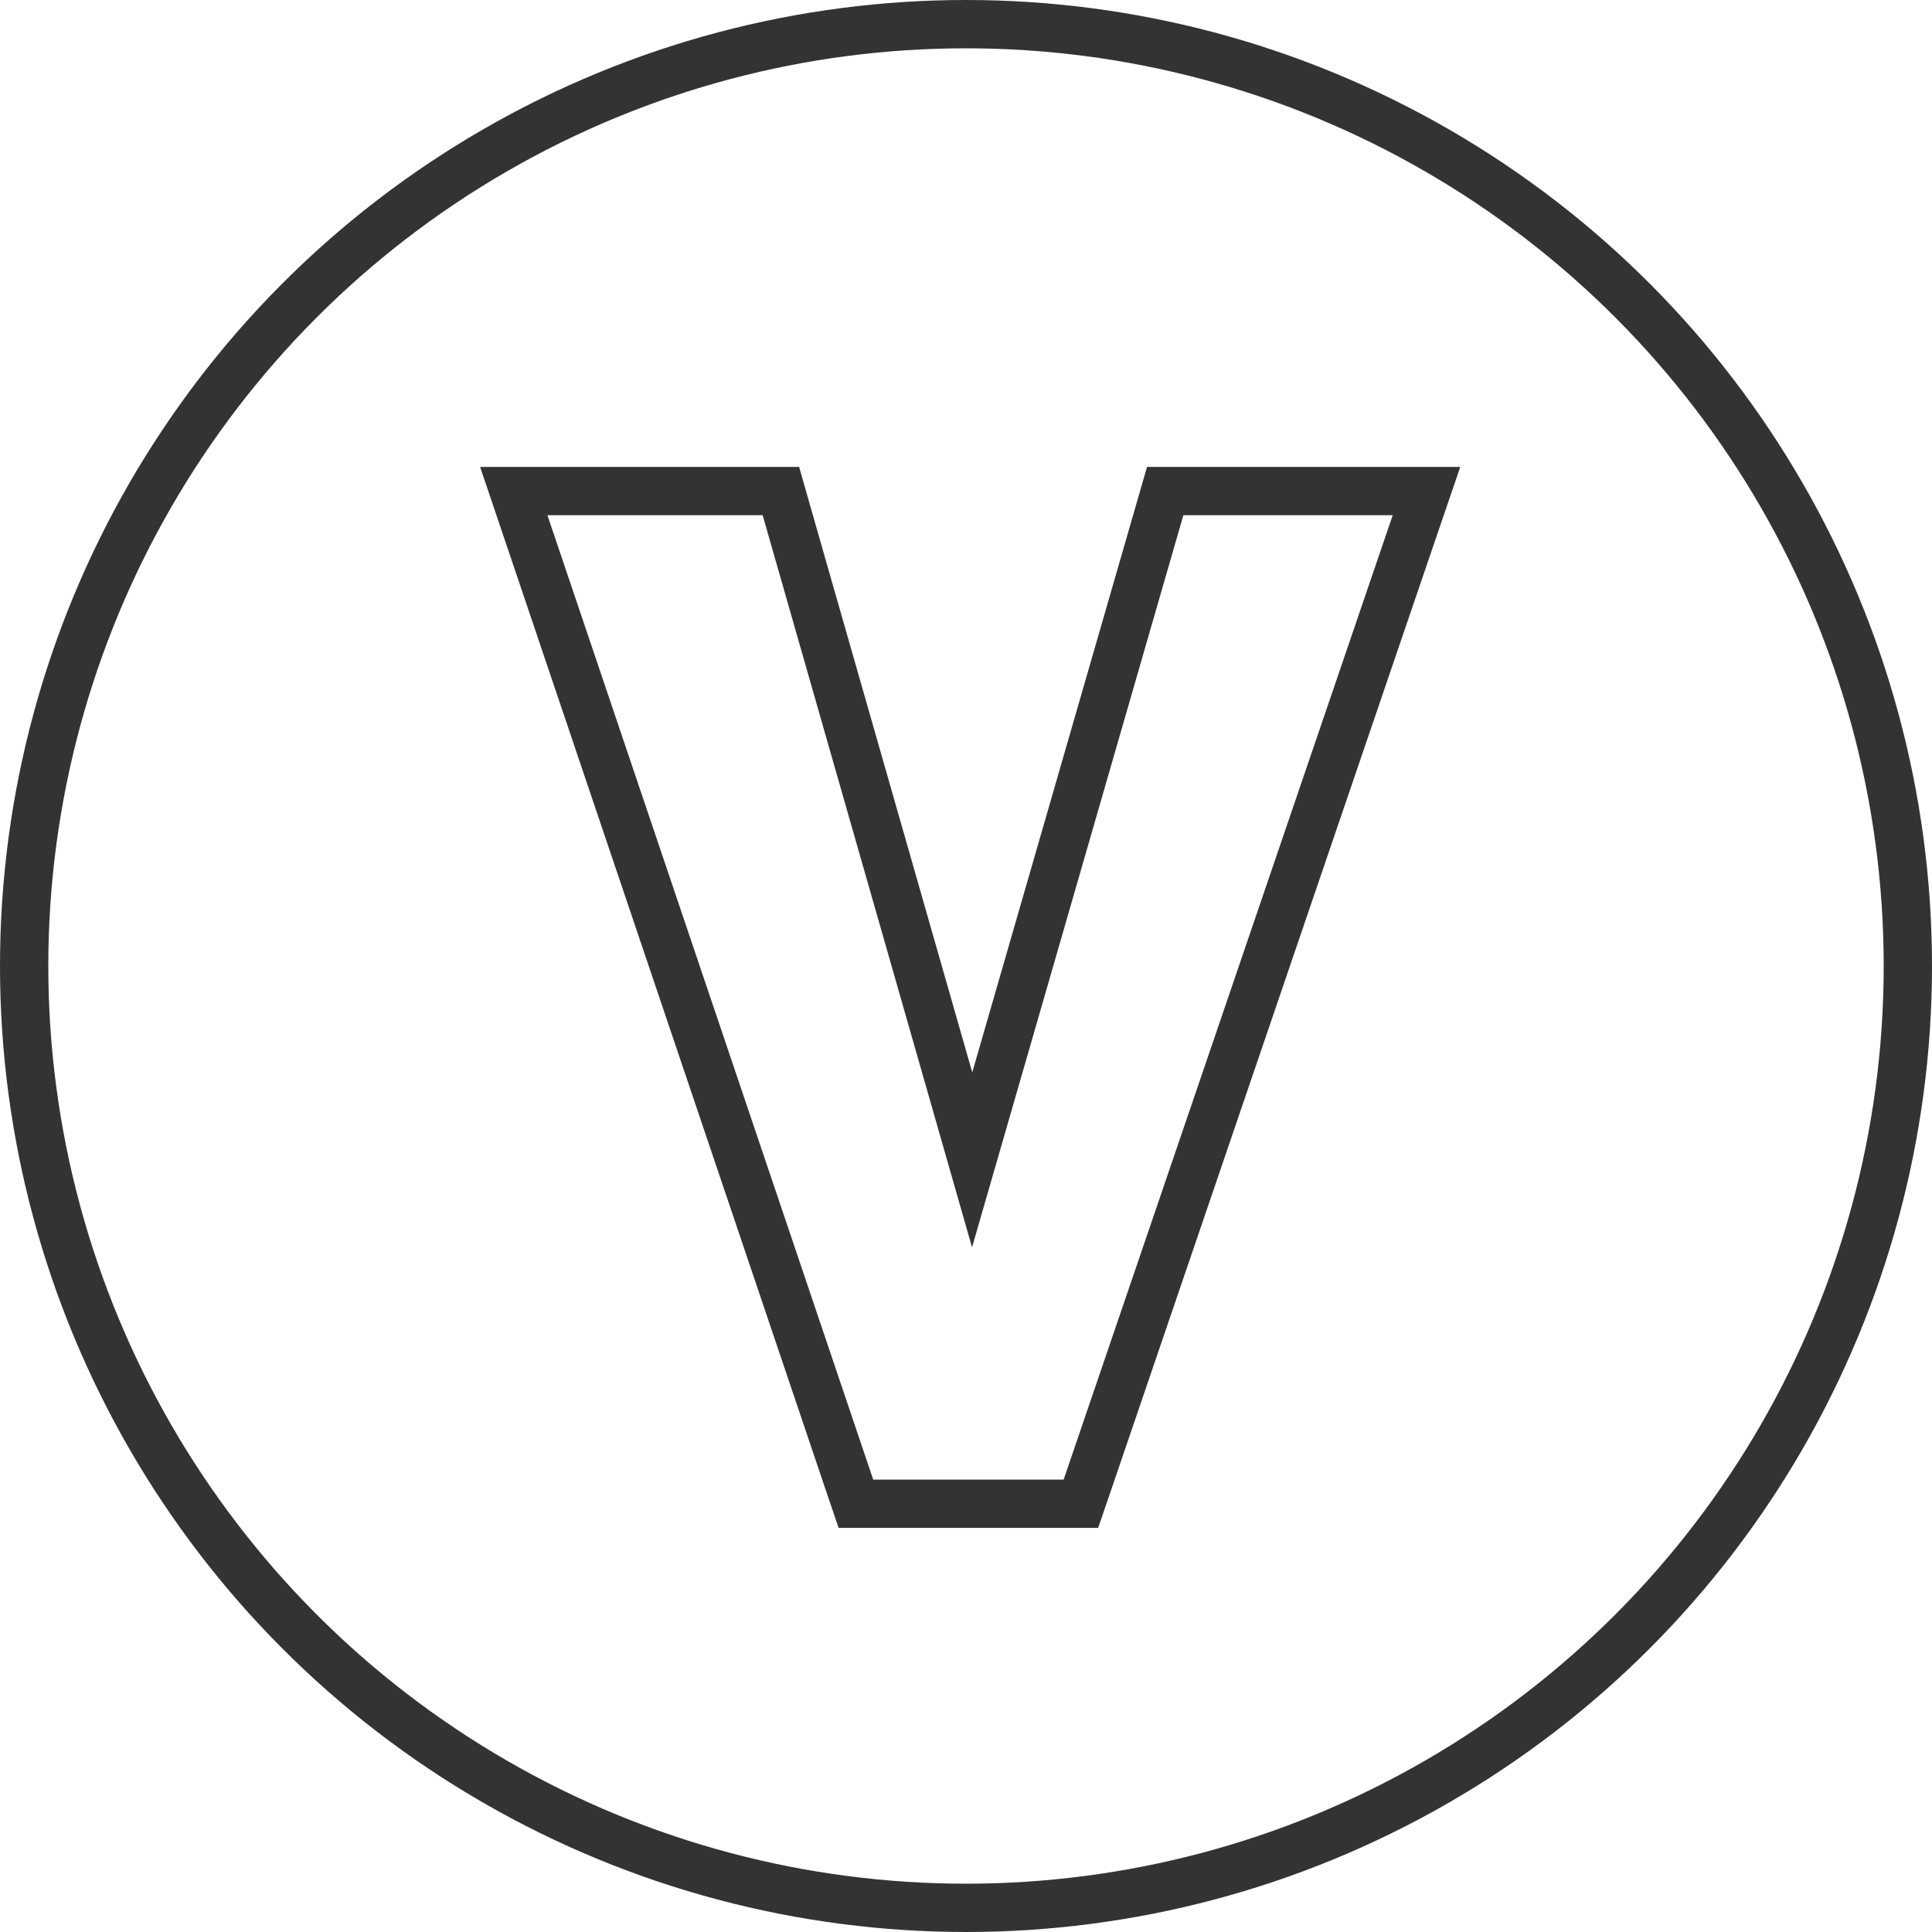
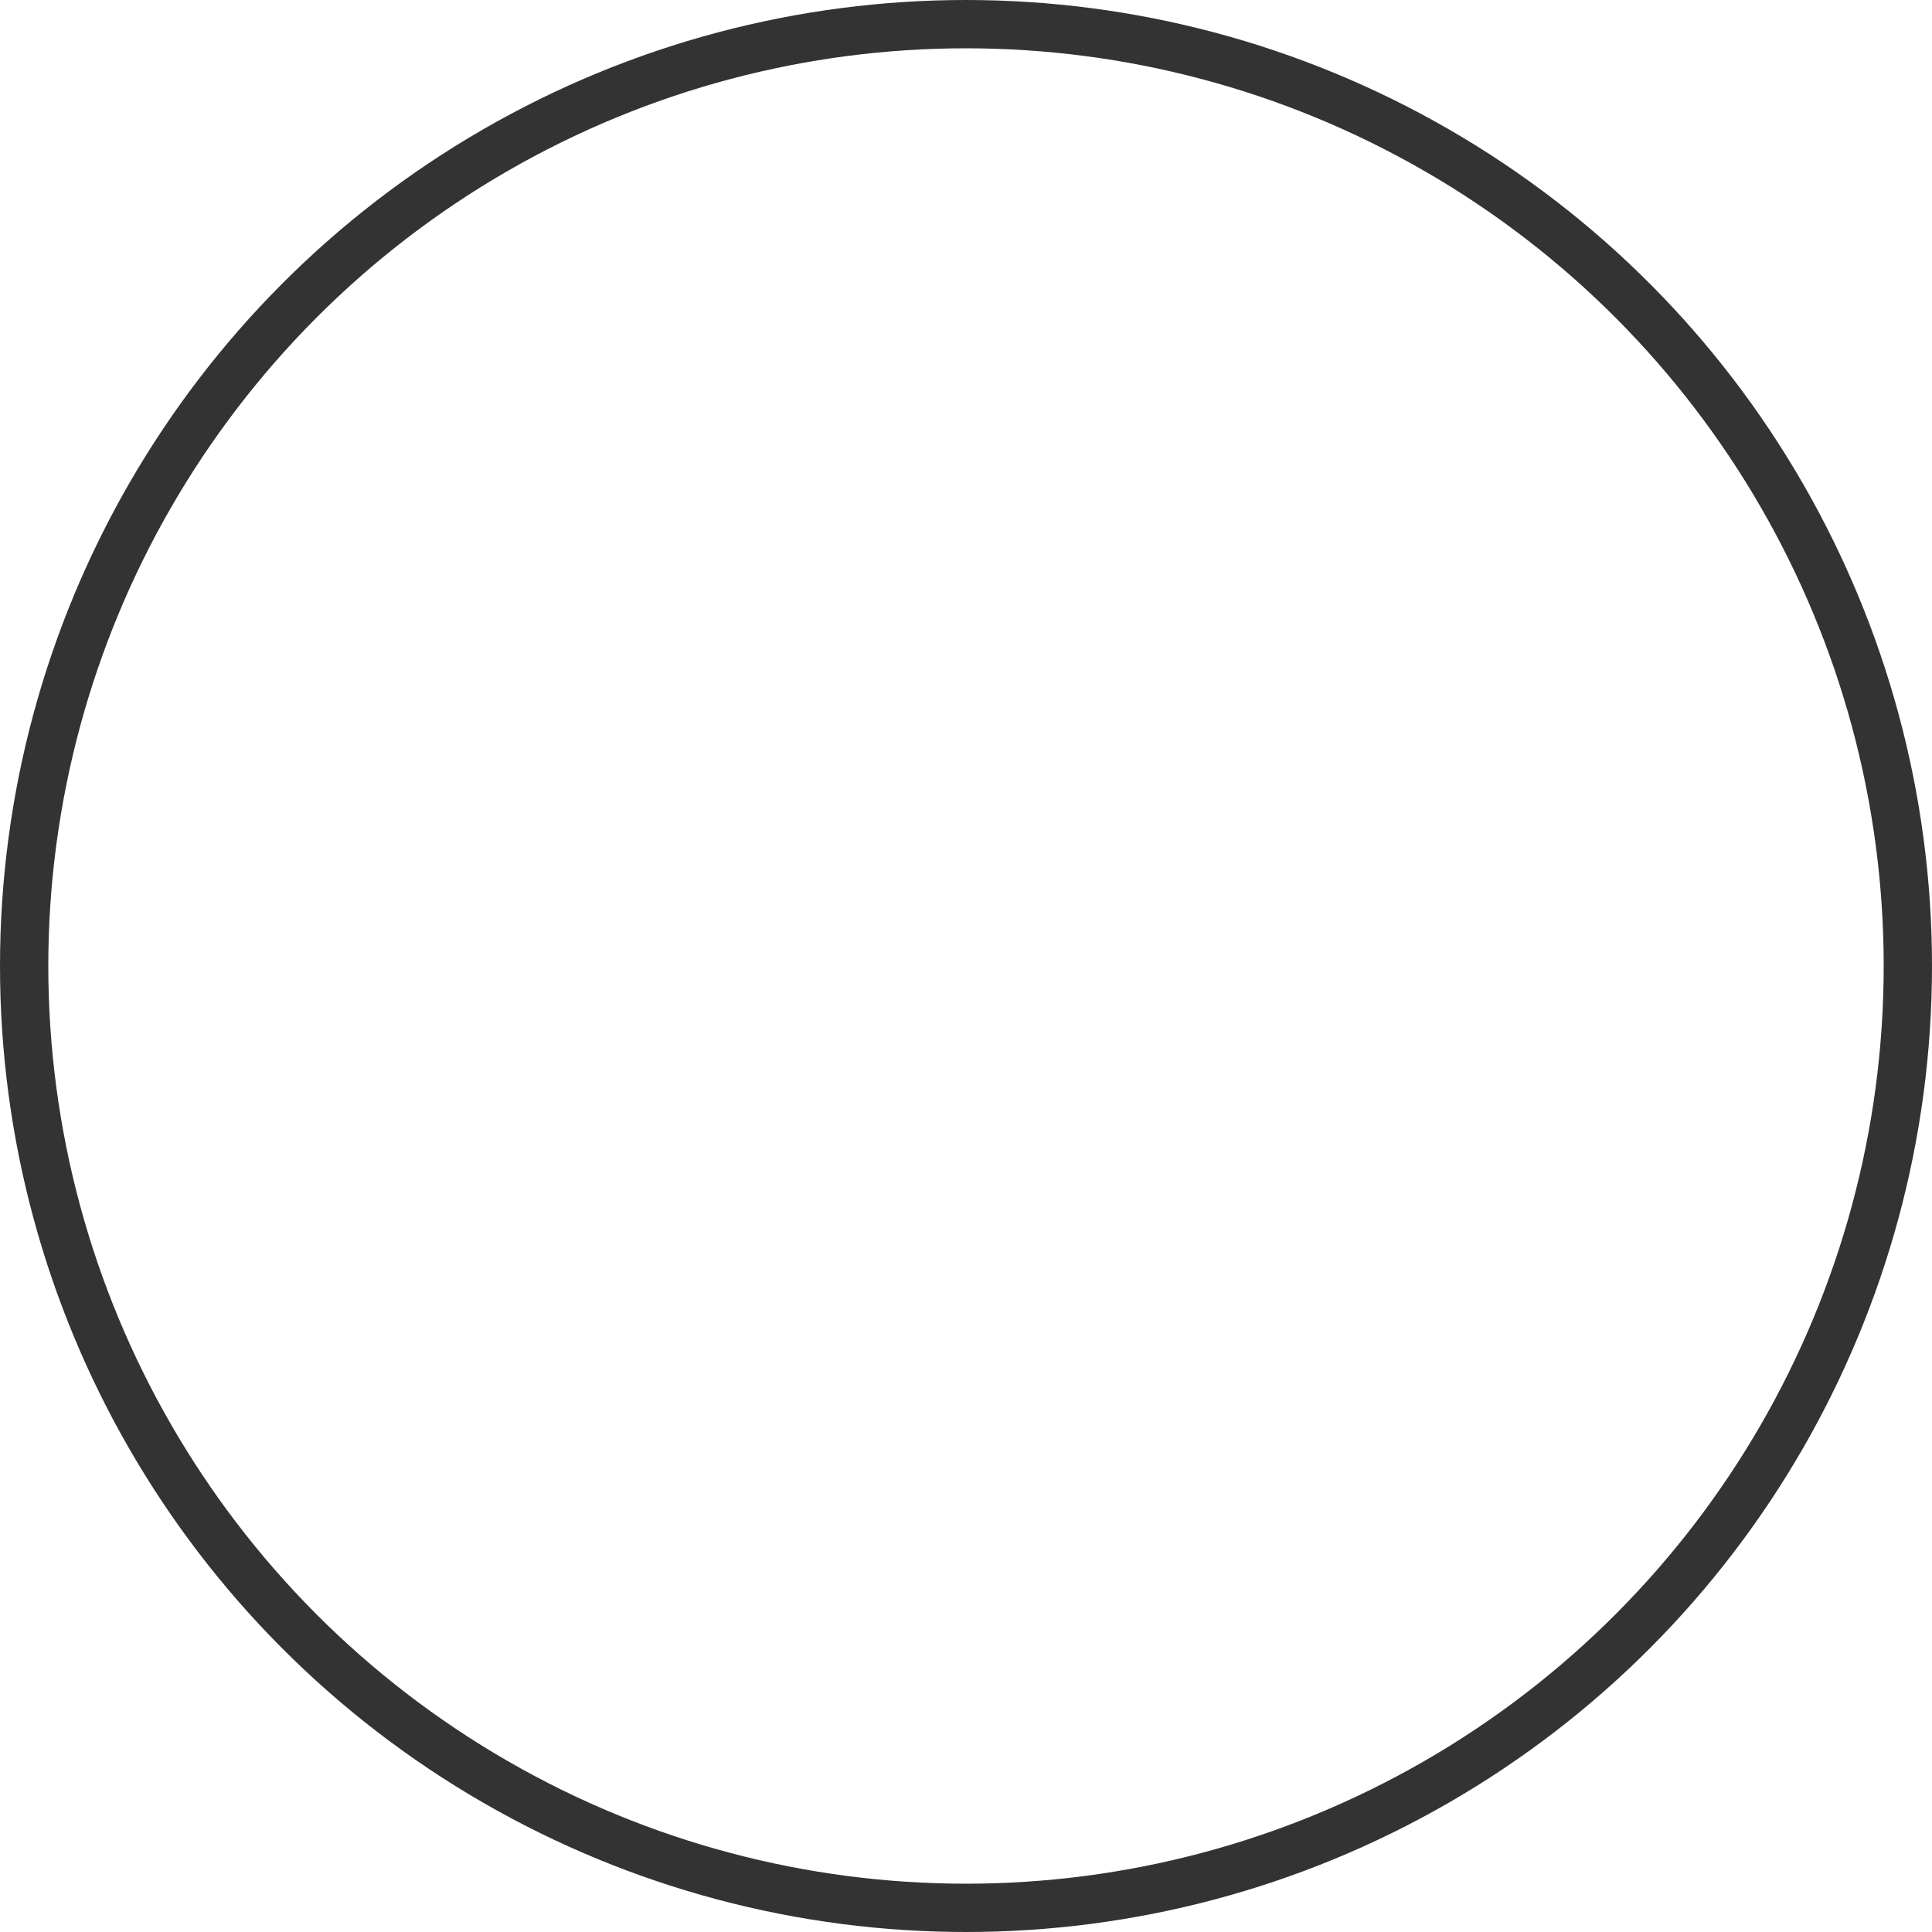
<svg xmlns="http://www.w3.org/2000/svg" viewBox="0 0 60 60" fill="none">
  <circle cx="30" cy="30" r="29.25" stroke="#333333" stroke-width="1.5" />
-   <path d="M36.75 15.25H36.186L36.03 15.792L30.191 36.021L24.406 15.794L24.251 15.25H23.685H17H15.955L16.29 16.24L26.408 46.191L26.581 46.7H27.119H33.032H33.568L33.742 46.193L43.962 16.242L44.301 15.25H43.252H36.75Z" stroke="#333333" stroke-width="1.5" />
</svg>